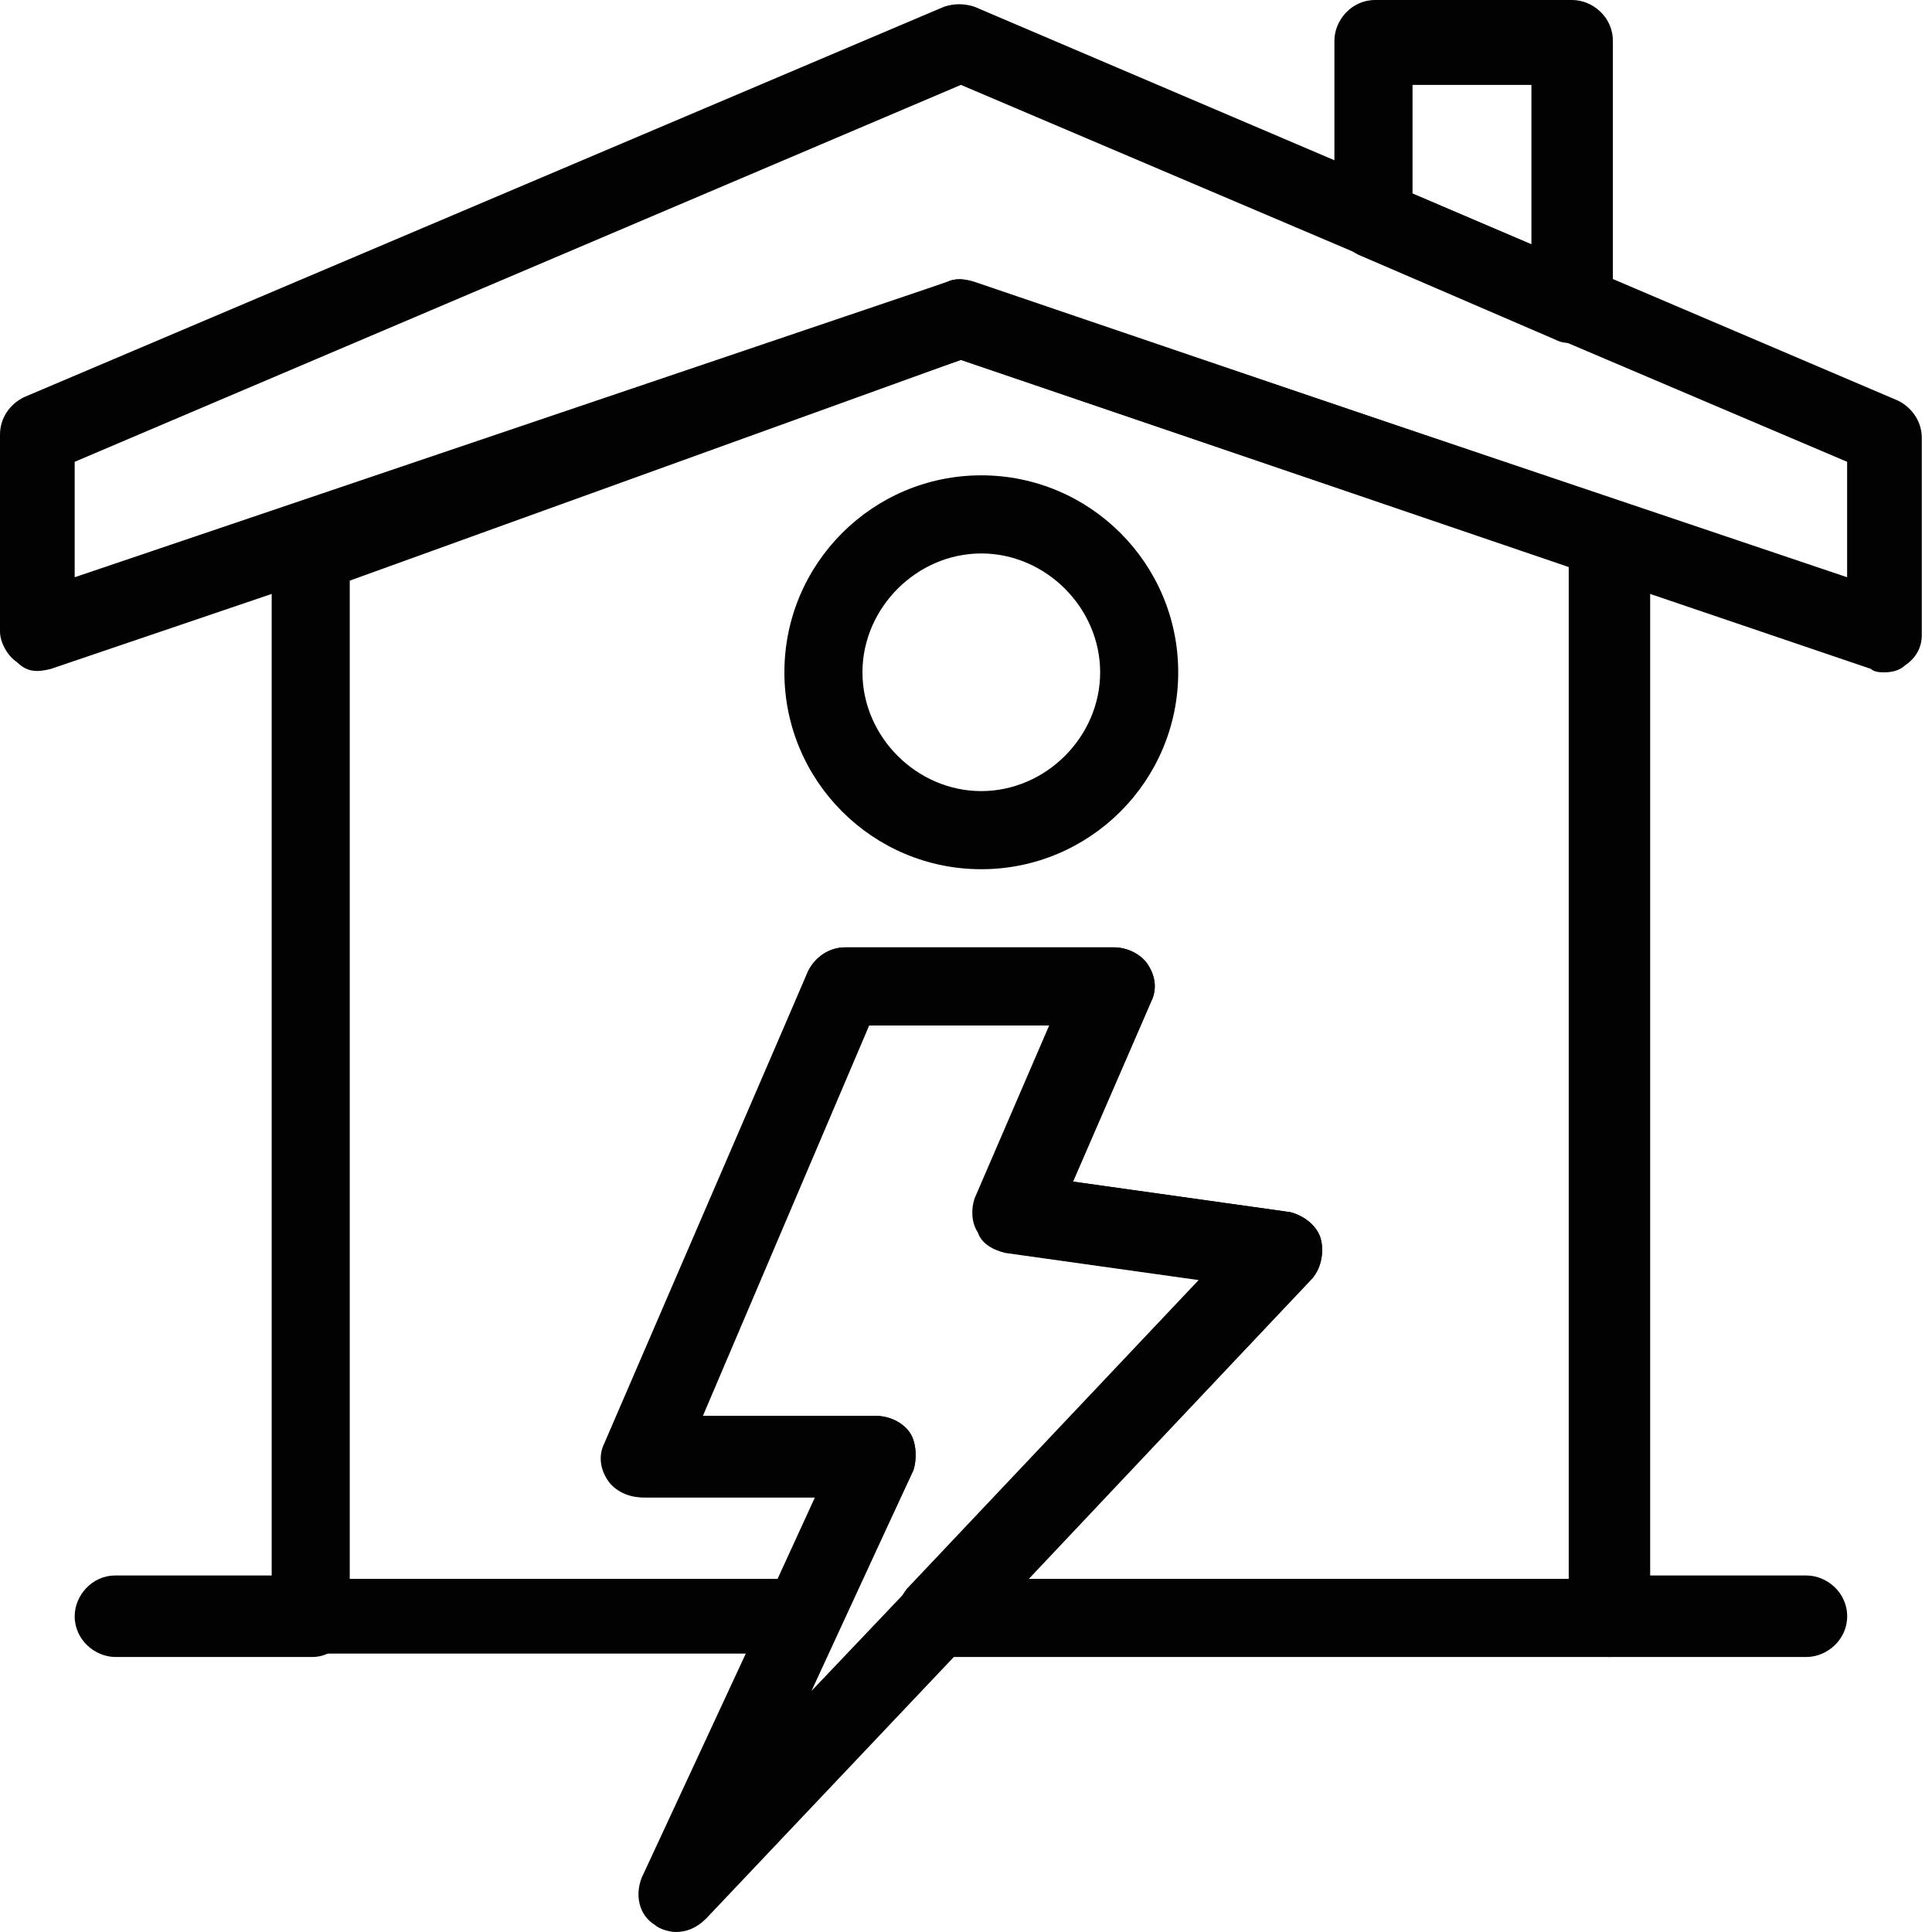
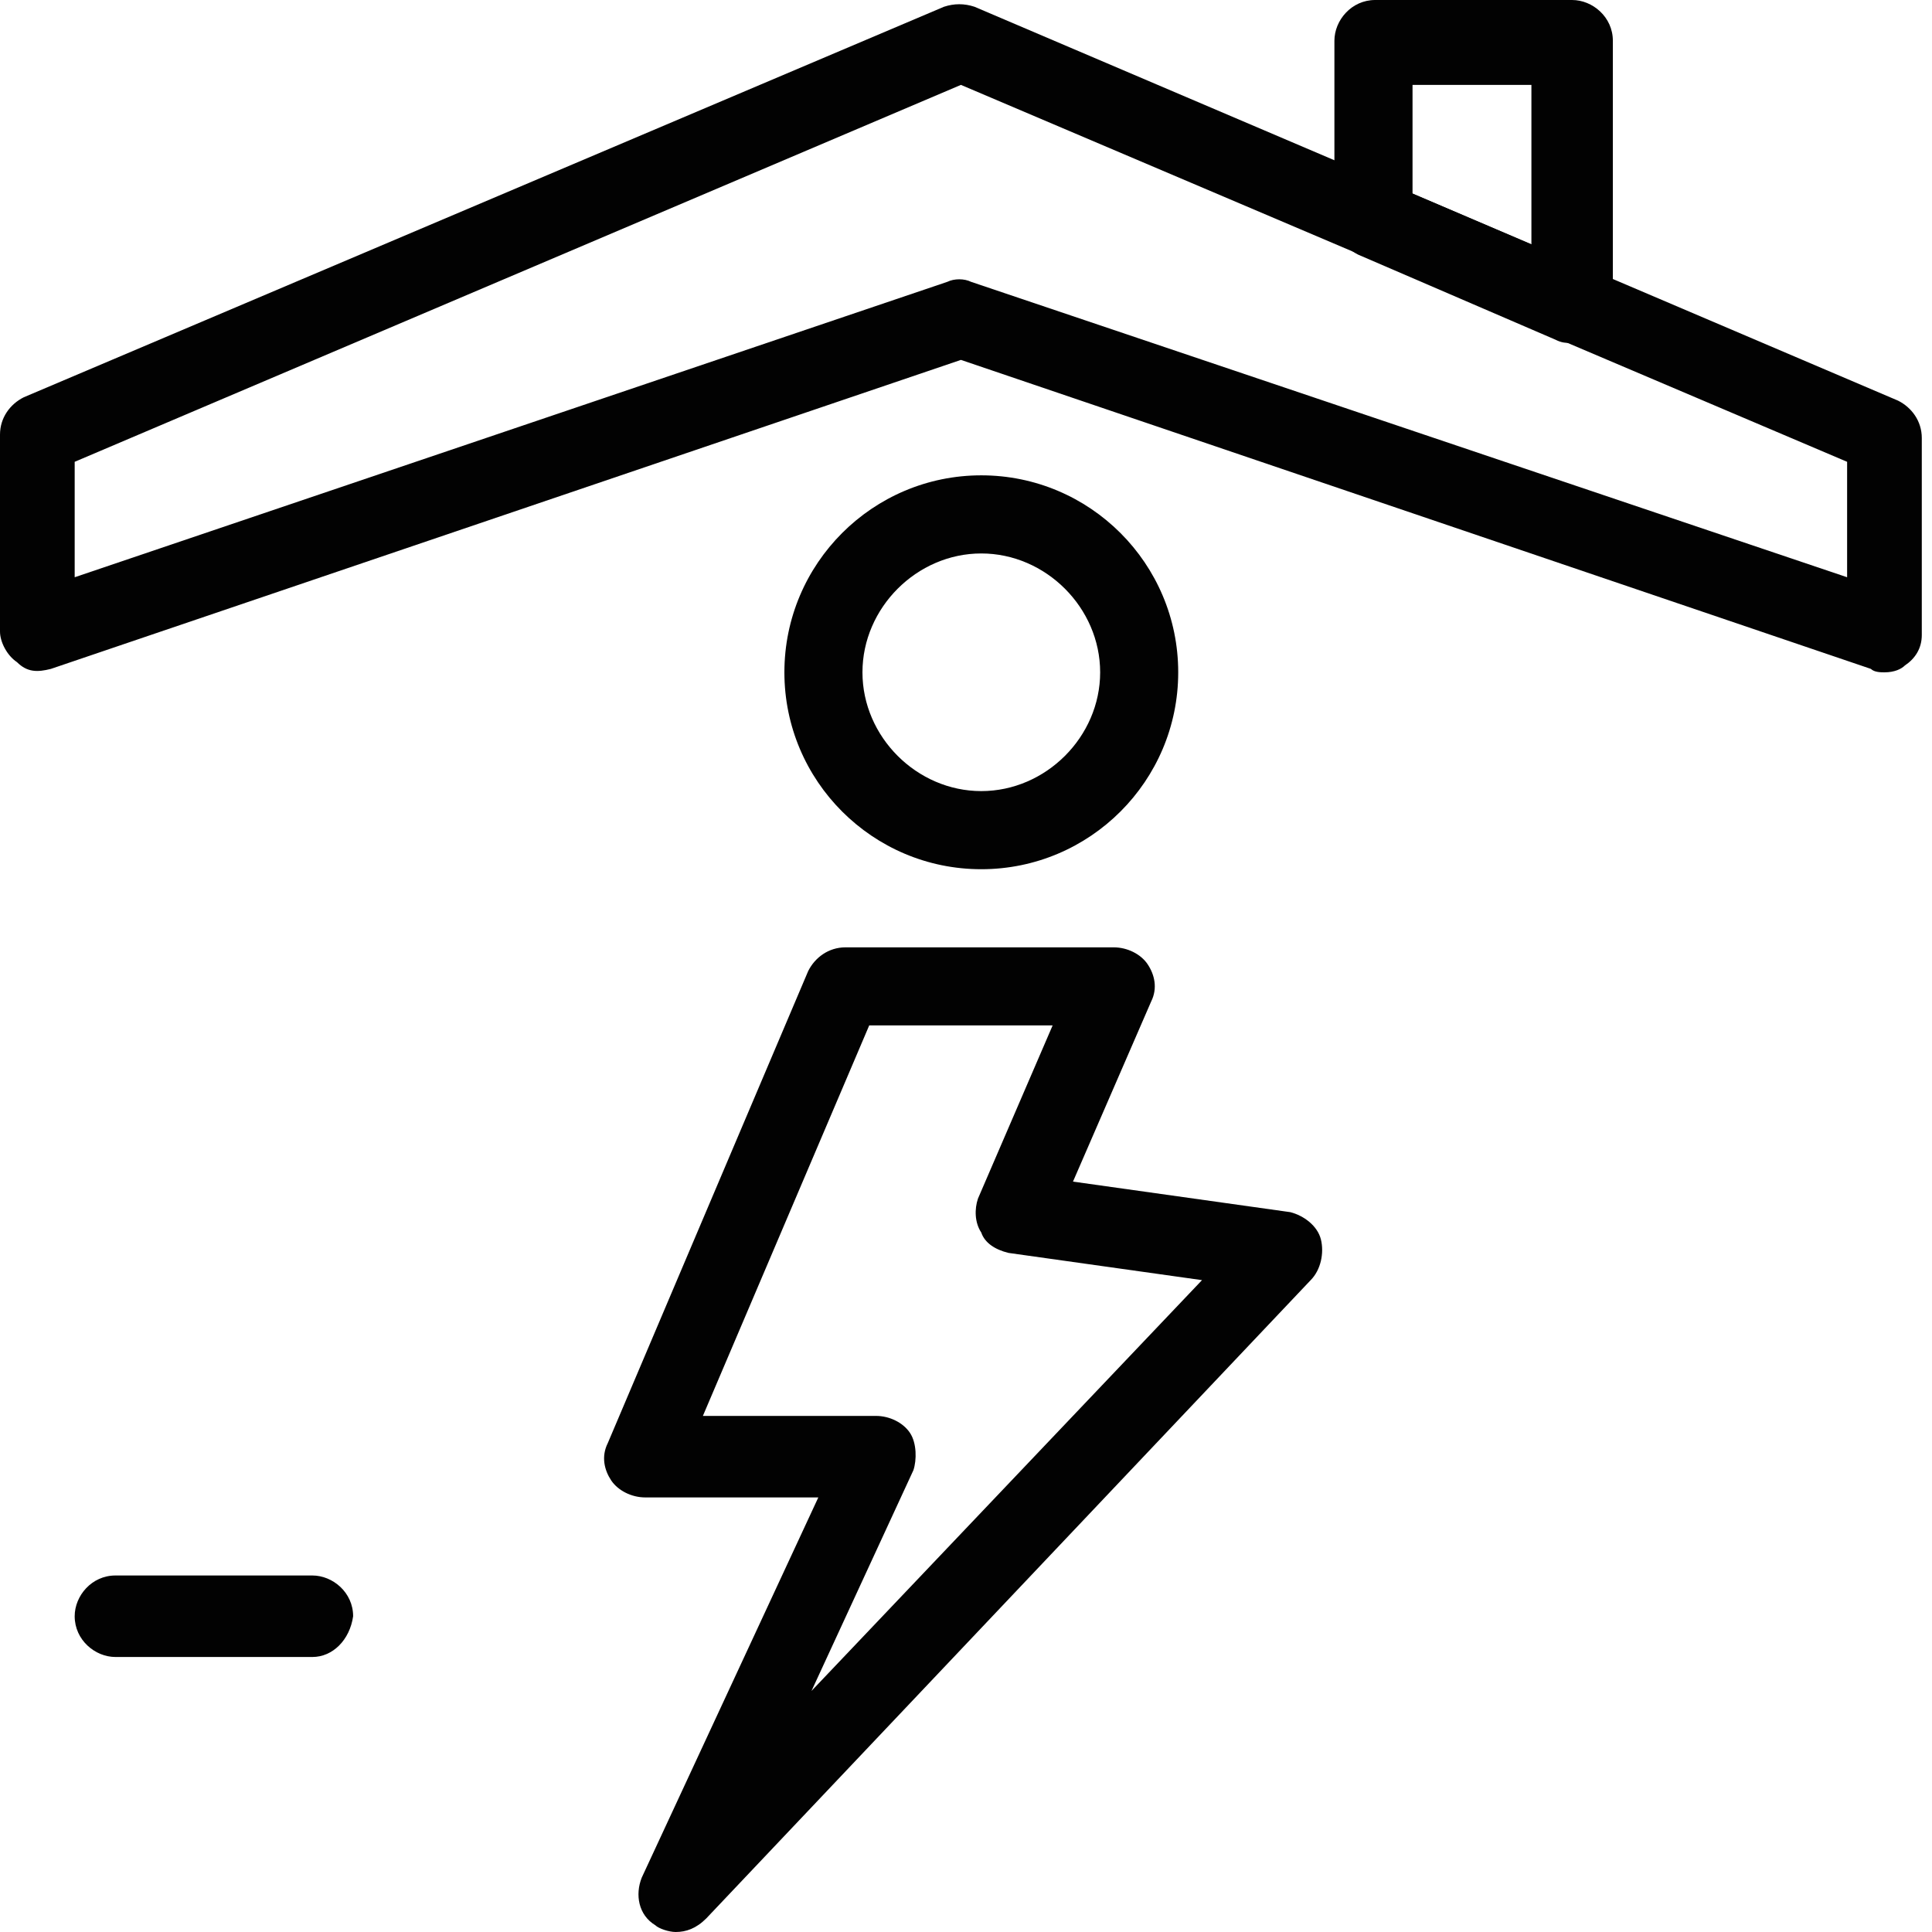
<svg xmlns="http://www.w3.org/2000/svg" width="32" height="32" viewBox="0 0 32 32" fill="none">
  <path d="M23.396 3.206L25.365 4.049V1.406H23.396V3.206ZM26.039 5.68C25.927 5.68 25.87 5.68 25.758 5.624L22.496 4.218C22.271 4.105 22.102 3.881 22.102 3.599V0.675C22.102 0.337 22.384 -1.90735e-05 22.777 -1.90735e-05H26.039C26.377 -1.90735e-05 26.714 0.281 26.714 0.675V4.949C26.714 5.174 26.602 5.399 26.433 5.512C26.264 5.624 26.152 5.68 26.039 5.68Z" fill="#020202" />
  <path d="M1.237 7.649V9.561L15.691 4.668C15.804 4.612 15.972 4.612 16.084 4.668L30.594 9.561V7.649L15.916 1.406L1.237 7.649ZM31.213 11.136C31.157 11.136 31.044 11.136 30.988 11.079L15.916 5.961L0.843 11.079C0.619 11.136 0.45 11.136 0.281 10.967C0.113 10.855 0 10.629 0 10.461V7.199C0 6.918 0.168 6.693 0.394 6.58L15.635 0.112C15.804 0.056 15.972 0.056 16.141 0.112L31.438 6.636C31.663 6.749 31.831 6.974 31.831 7.255V10.517C31.831 10.742 31.719 10.91 31.55 11.023C31.494 11.079 31.381 11.136 31.213 11.136Z" fill="#020202" />
-   <path d="M17.041 26.151H25.983V9.392L15.916 5.961L5.793 9.617V26.151H12.879L13.498 24.801H10.629C10.405 24.801 10.179 24.689 10.067 24.52C9.954 24.351 9.899 24.126 10.011 23.902L13.385 16.084C13.498 15.86 13.723 15.691 14.004 15.691H18.447C18.672 15.691 18.897 15.803 19.009 15.972C19.122 16.141 19.178 16.366 19.066 16.59L17.772 19.571L21.371 20.077C21.596 20.134 21.821 20.303 21.878 20.527C21.934 20.752 21.878 21.033 21.709 21.202L17.041 26.151ZM26.658 27.445H15.522C15.241 27.445 15.016 27.276 14.904 27.051C14.791 26.826 14.848 26.545 15.016 26.32L19.853 21.202L16.647 20.752C16.422 20.696 16.253 20.584 16.197 20.415C16.085 20.246 16.085 20.021 16.141 19.852L17.378 16.984H14.341L11.585 23.452H14.51C14.735 23.452 14.96 23.564 15.072 23.733C15.185 23.902 15.185 24.183 15.129 24.351L13.891 26.995C13.779 27.22 13.554 27.389 13.273 27.389H5.174C4.836 27.389 4.5 27.107 4.5 26.714V9.167C4.5 8.886 4.669 8.661 4.95 8.548L15.691 4.668C15.804 4.611 15.972 4.611 16.141 4.668L26.883 8.324C27.164 8.436 27.332 8.661 27.332 8.942V26.77C27.332 27.163 27.052 27.445 26.658 27.445Z" fill="#020202" />
  <path d="M11.642 23.452H14.51C14.735 23.452 14.96 23.564 15.072 23.733C15.185 23.902 15.185 24.183 15.129 24.351L13.441 28.007L19.909 21.203L16.703 20.752C16.478 20.697 16.31 20.584 16.253 20.415C16.141 20.246 16.141 20.022 16.198 19.853L17.435 16.984H14.397L11.642 23.452ZM11.192 32C11.08 32 10.911 31.944 10.854 31.888C10.574 31.719 10.517 31.382 10.629 31.1L13.554 24.802H10.686C10.461 24.802 10.236 24.689 10.123 24.52C10.011 24.351 9.954 24.127 10.067 23.902L13.386 16.084C13.498 15.86 13.723 15.691 14.004 15.691H18.447C18.672 15.691 18.897 15.803 19.009 15.972C19.122 16.141 19.178 16.366 19.066 16.59L17.772 19.571L21.371 20.077C21.596 20.134 21.821 20.303 21.878 20.527C21.934 20.752 21.878 21.033 21.709 21.203L11.698 31.775C11.529 31.944 11.361 32 11.192 32Z" fill="#020202" />
  <path d="M5.174 27.445H1.912C1.575 27.445 1.237 27.163 1.237 26.77C1.237 26.432 1.518 26.095 1.912 26.095H5.174C5.511 26.095 5.849 26.376 5.849 26.77C5.793 27.163 5.511 27.445 5.174 27.445Z" fill="#020202" />
-   <path d="M29.92 27.445H26.658C26.321 27.445 25.983 27.163 25.983 26.77C25.983 26.432 26.264 26.095 26.658 26.095H29.92C30.258 26.095 30.595 26.376 30.595 26.77C30.595 27.163 30.258 27.445 29.92 27.445Z" fill="#020202" />
  <path d="M16.253 9.167C15.185 9.167 14.285 10.067 14.285 11.136C14.285 12.204 15.185 13.103 16.253 13.103C17.322 13.103 18.222 12.204 18.222 11.136C18.222 10.067 17.322 9.167 16.253 9.167ZM16.253 14.397C14.454 14.397 12.992 12.935 12.992 11.136C12.992 9.335 14.454 7.873 16.253 7.873C18.053 7.873 19.515 9.335 19.515 11.136C19.515 12.935 18.053 14.397 16.253 14.397Z" fill="#020202" />
</svg>